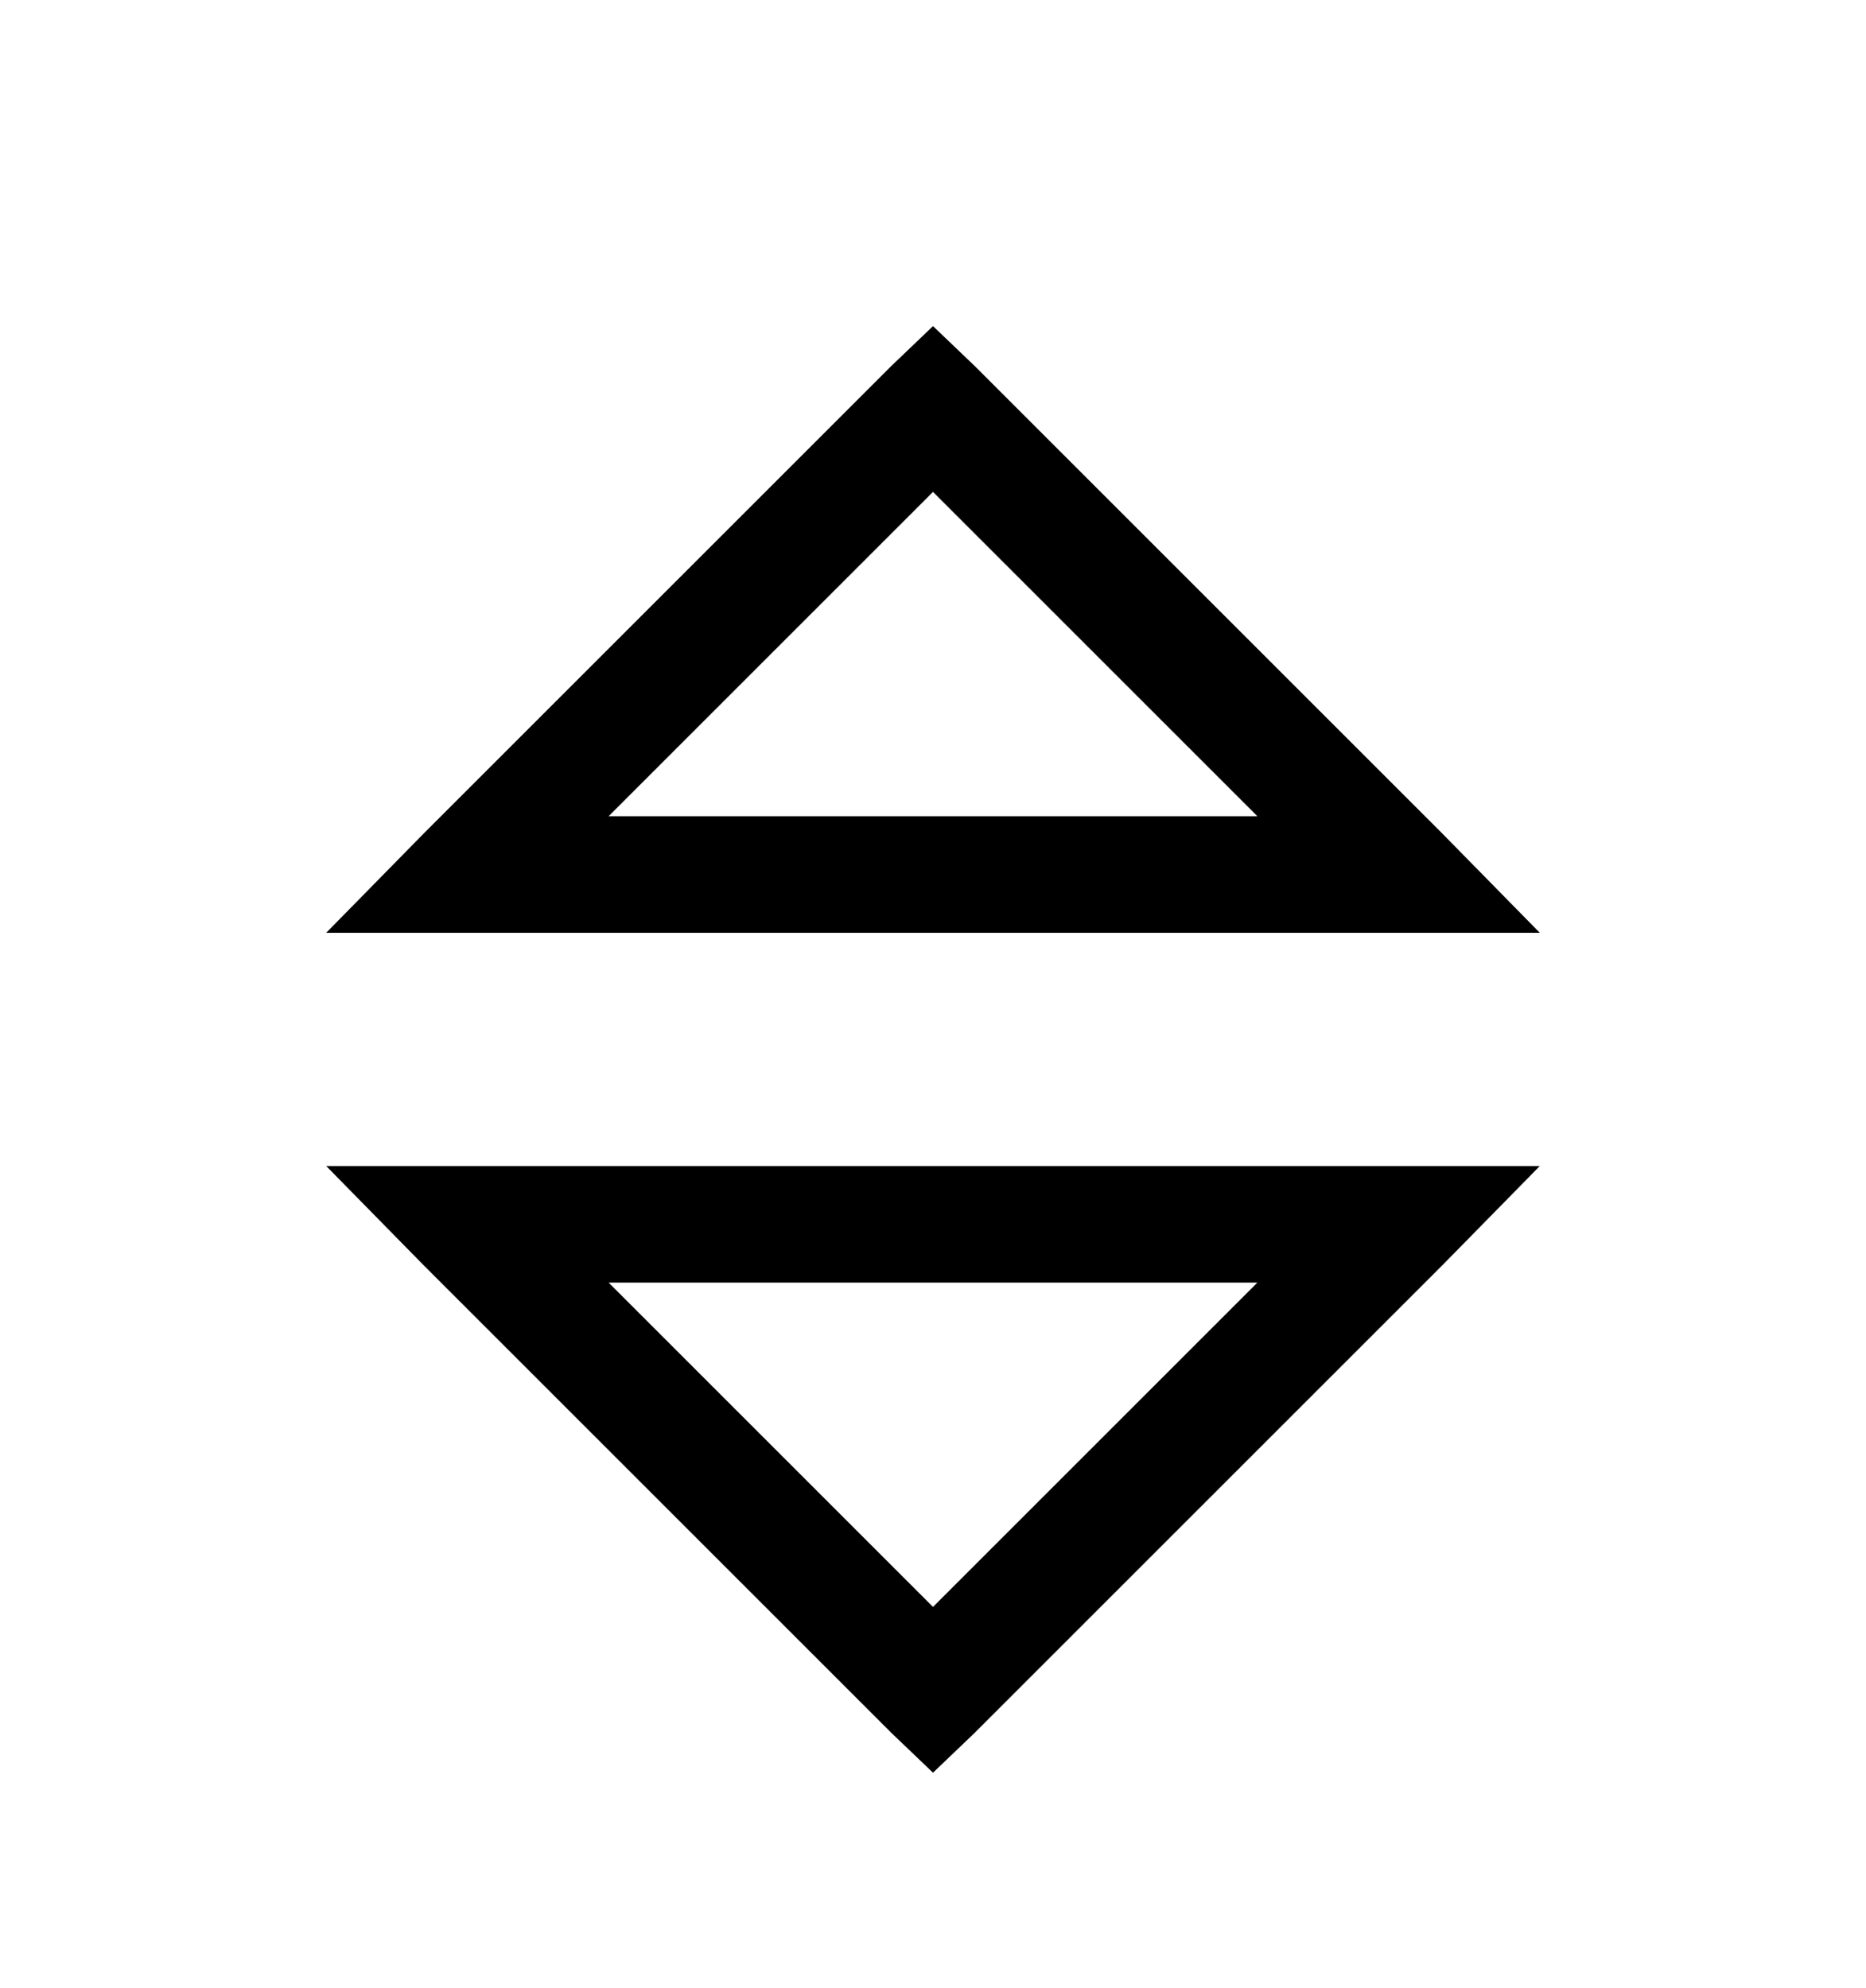
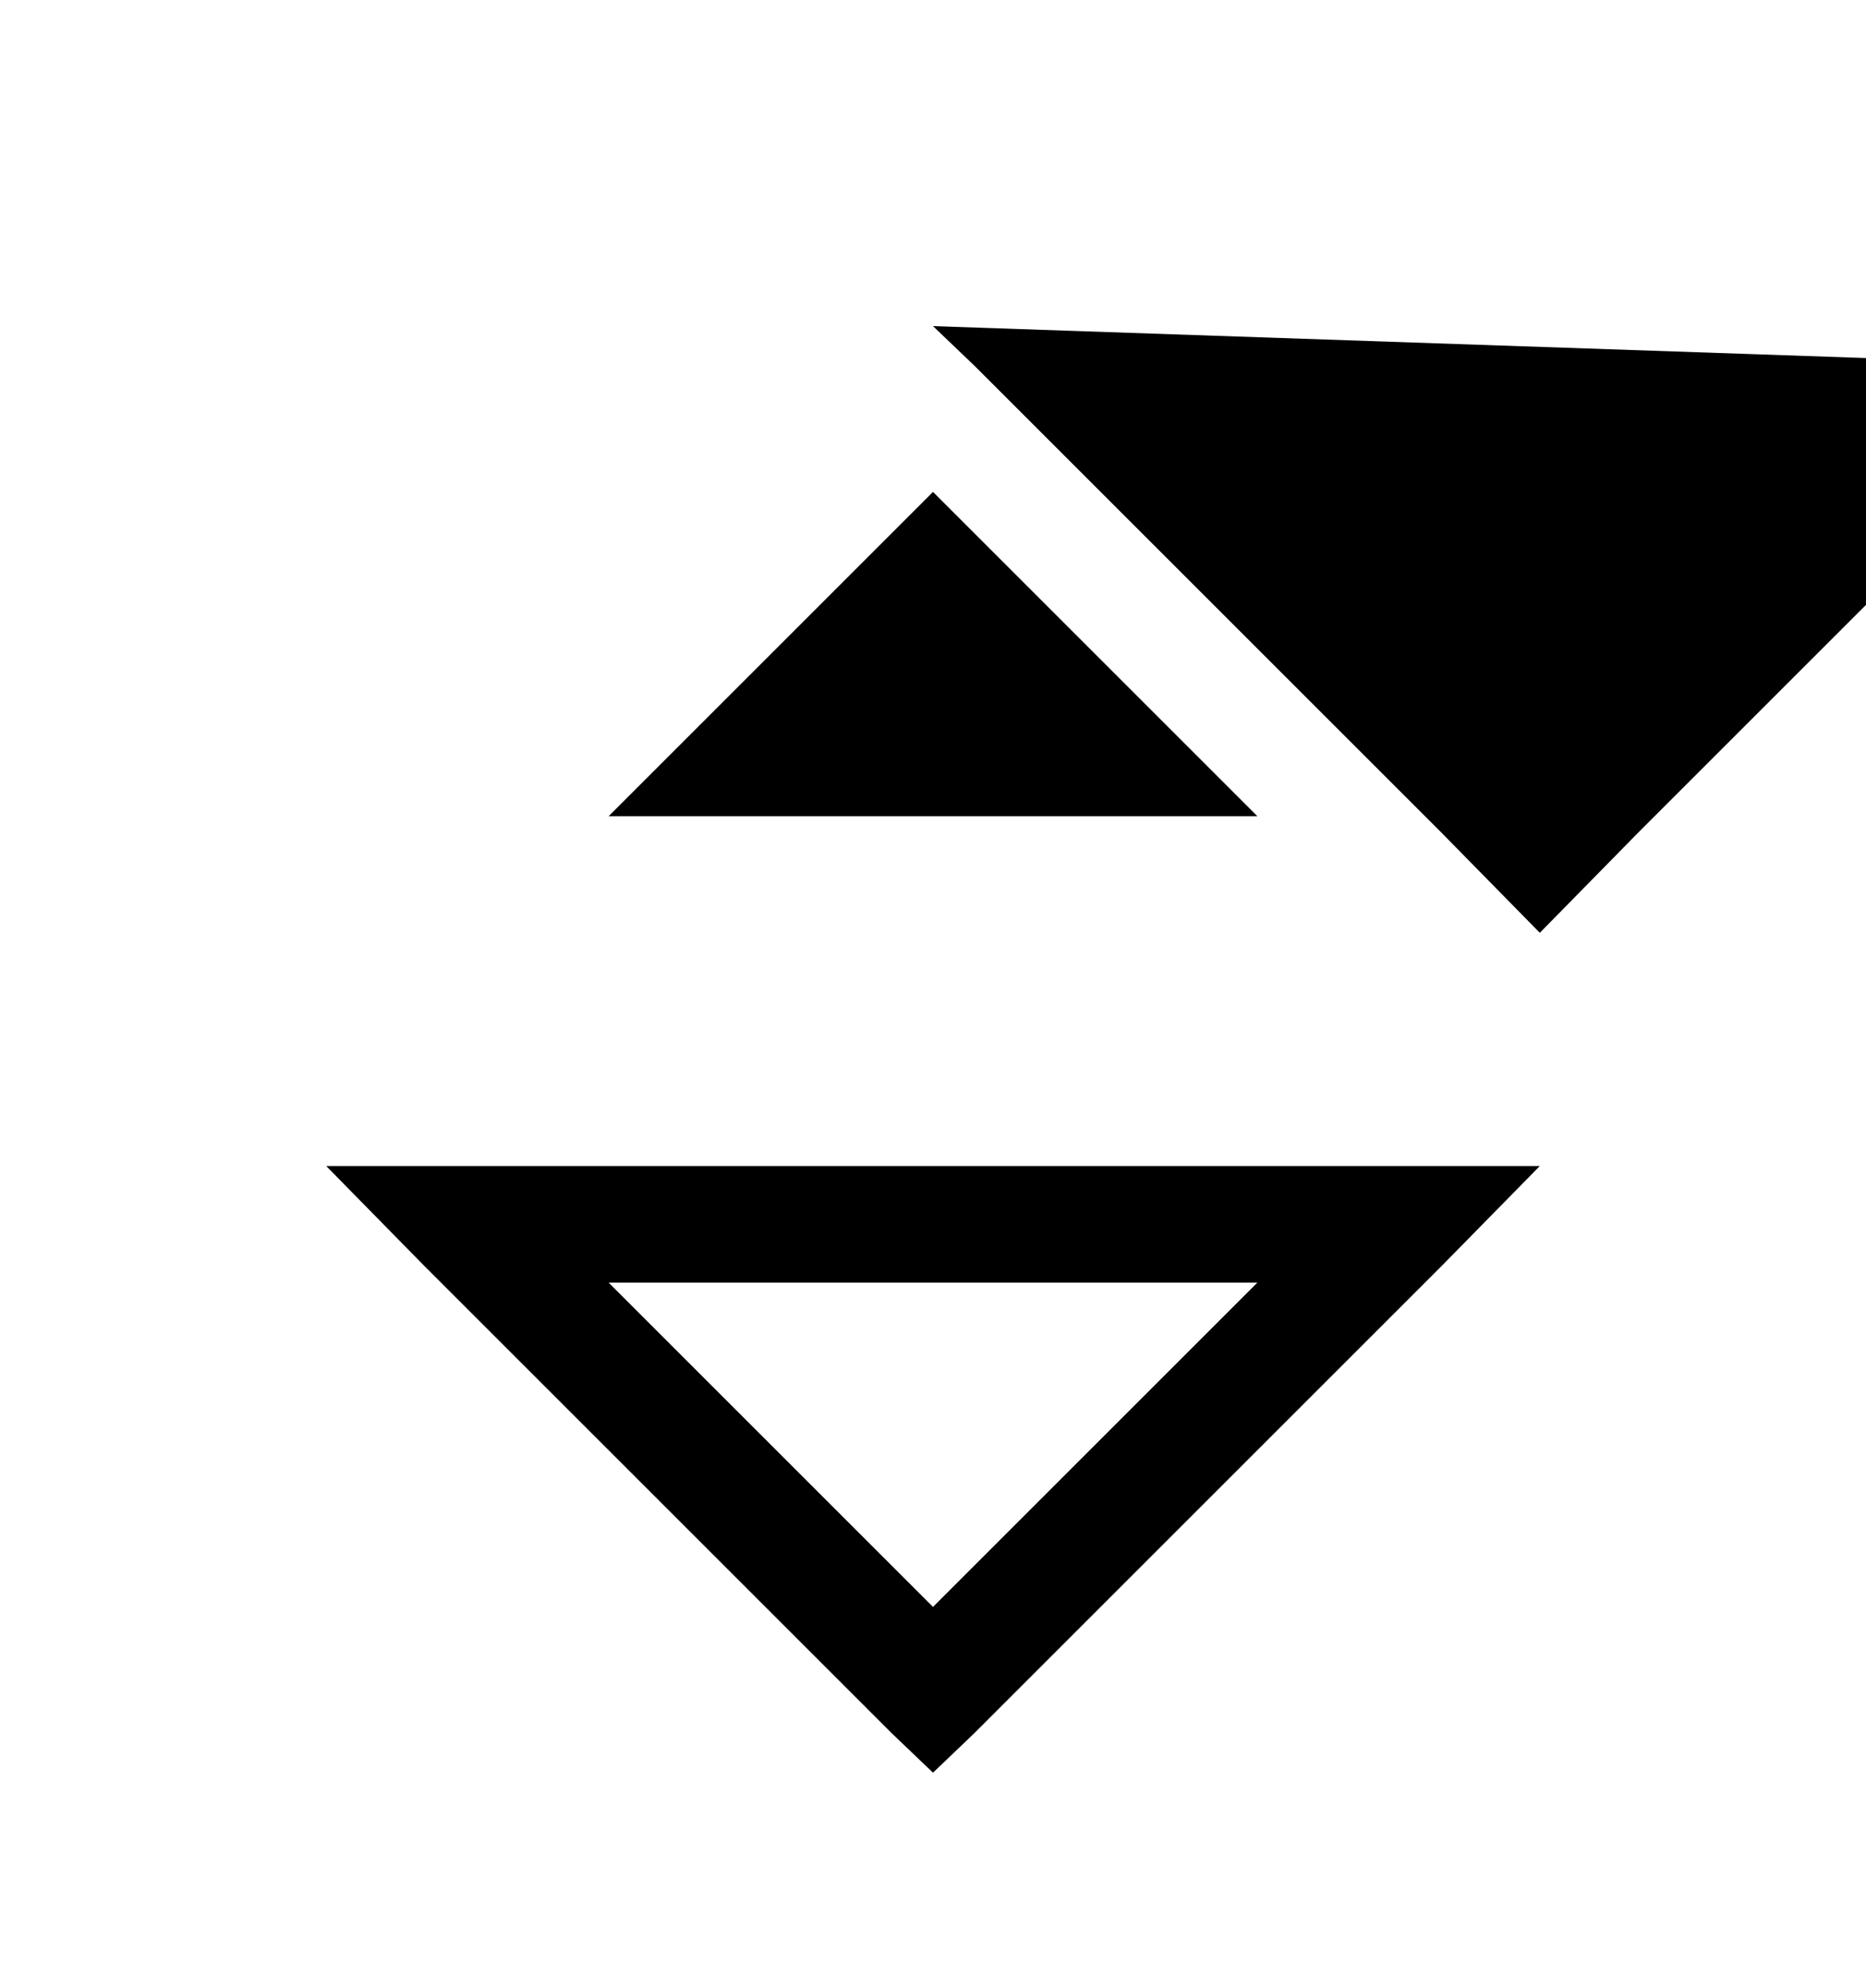
<svg xmlns="http://www.w3.org/2000/svg" version="1.1" id="sort" viewBox="0 0 512 545.5">
-   <path d="M256 89.5l11.5 11 128 128 27 27.5h-333l27-27.5 128-128zm0 45.5l-89 89h178zM89.5 320h333l-27 27.5-128 128-11.5 11-11.5-11-128-128zm77.5 32l89 89 89-89H167z" />
+   <path d="M256 89.5l11.5 11 128 128 27 27.5l27-27.5 128-128zm0 45.5l-89 89h178zM89.5 320h333l-27 27.5-128 128-11.5 11-11.5-11-128-128zm77.5 32l89 89 89-89H167z" />
</svg>